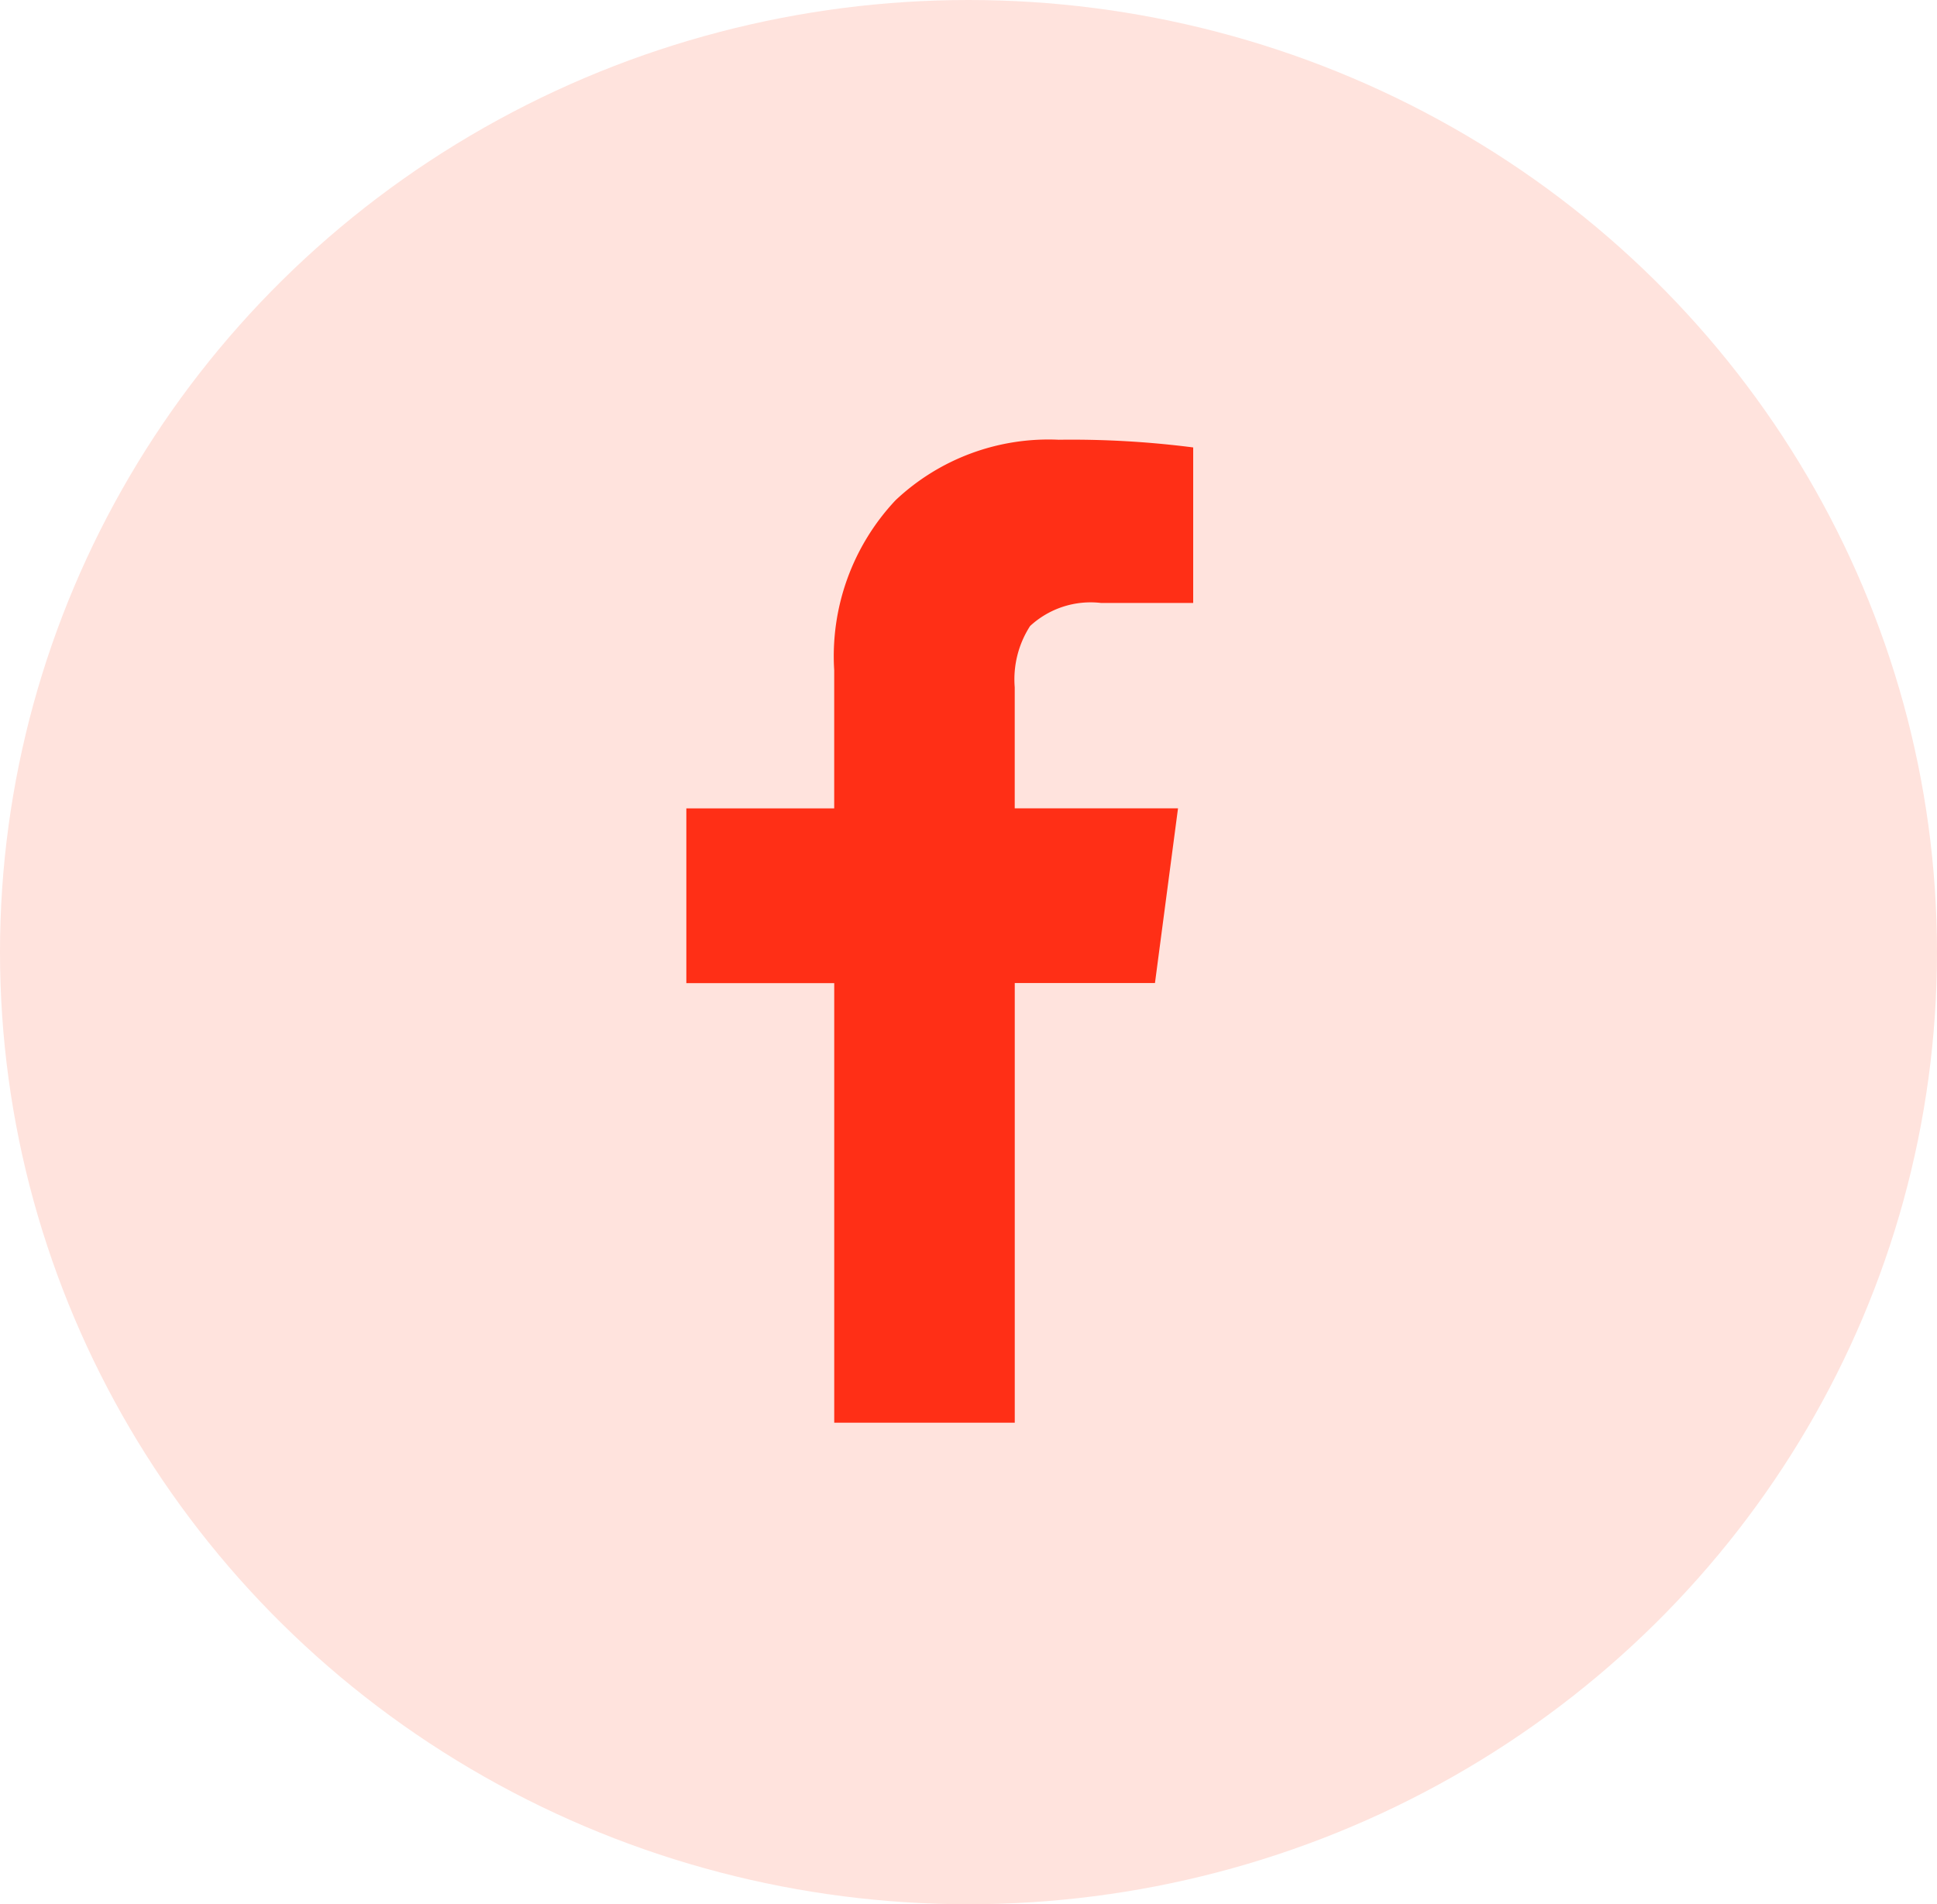
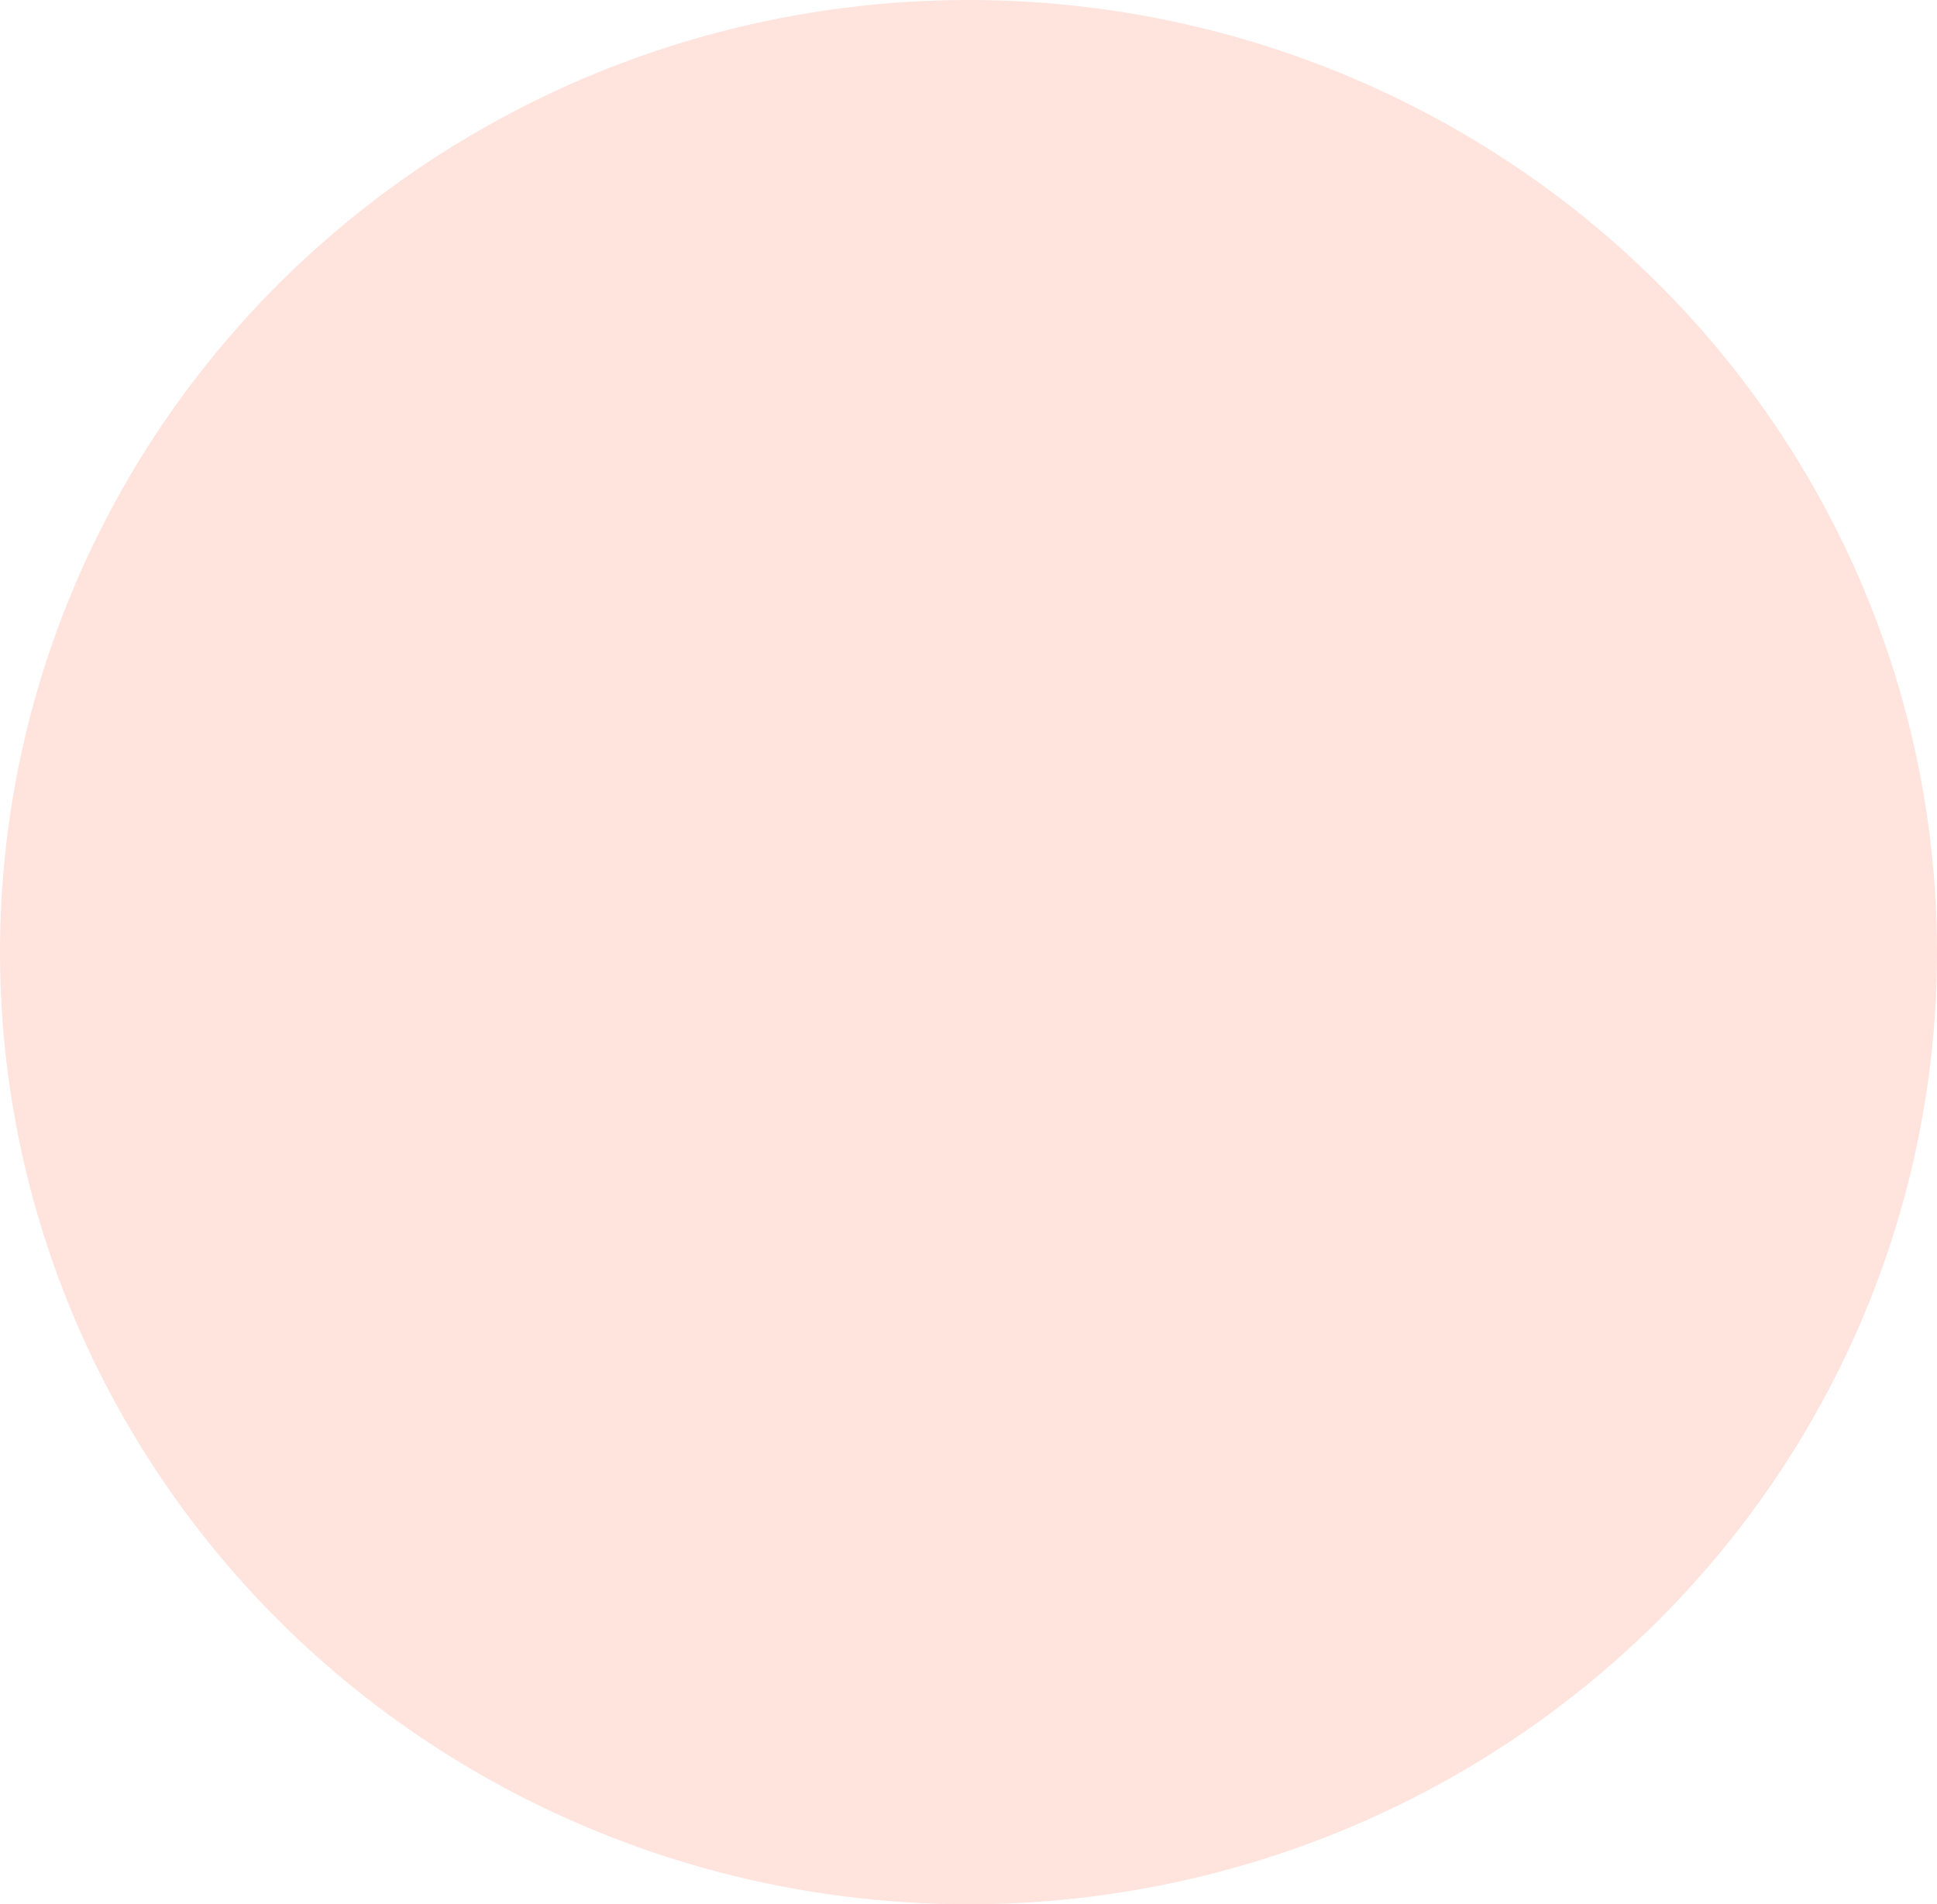
<svg xmlns="http://www.w3.org/2000/svg" width="60" height="59" viewBox="0 0 60 59">
  <g id="Group_120" data-name="Group 120" transform="translate(0.167 -0.5)">
    <ellipse id="Ellipse_9" data-name="Ellipse 9" cx="30" cy="29.5" rx="30" ry="29.5" transform="translate(-0.167 0.5)" fill="#ffe3dd" />
-     <path id="Path_9674" data-name="Path 9674" d="M4.581,4.208h5.592V-9.415h4.343l.714-5.413H10.172v-3.748a3.05,3.05,0,0,1,.476-1.9,2.762,2.762,0,0,1,2.2-.714H15.7v-4.819a29.463,29.463,0,0,0-4.164-.238,6.9,6.9,0,0,0-5.056,1.874,7.054,7.054,0,0,0-1.9,5.265v4.283H0v5.413H4.581Z" transform="translate(21.093 40.372)" fill="#ff2f16" />
  </g>
</svg>